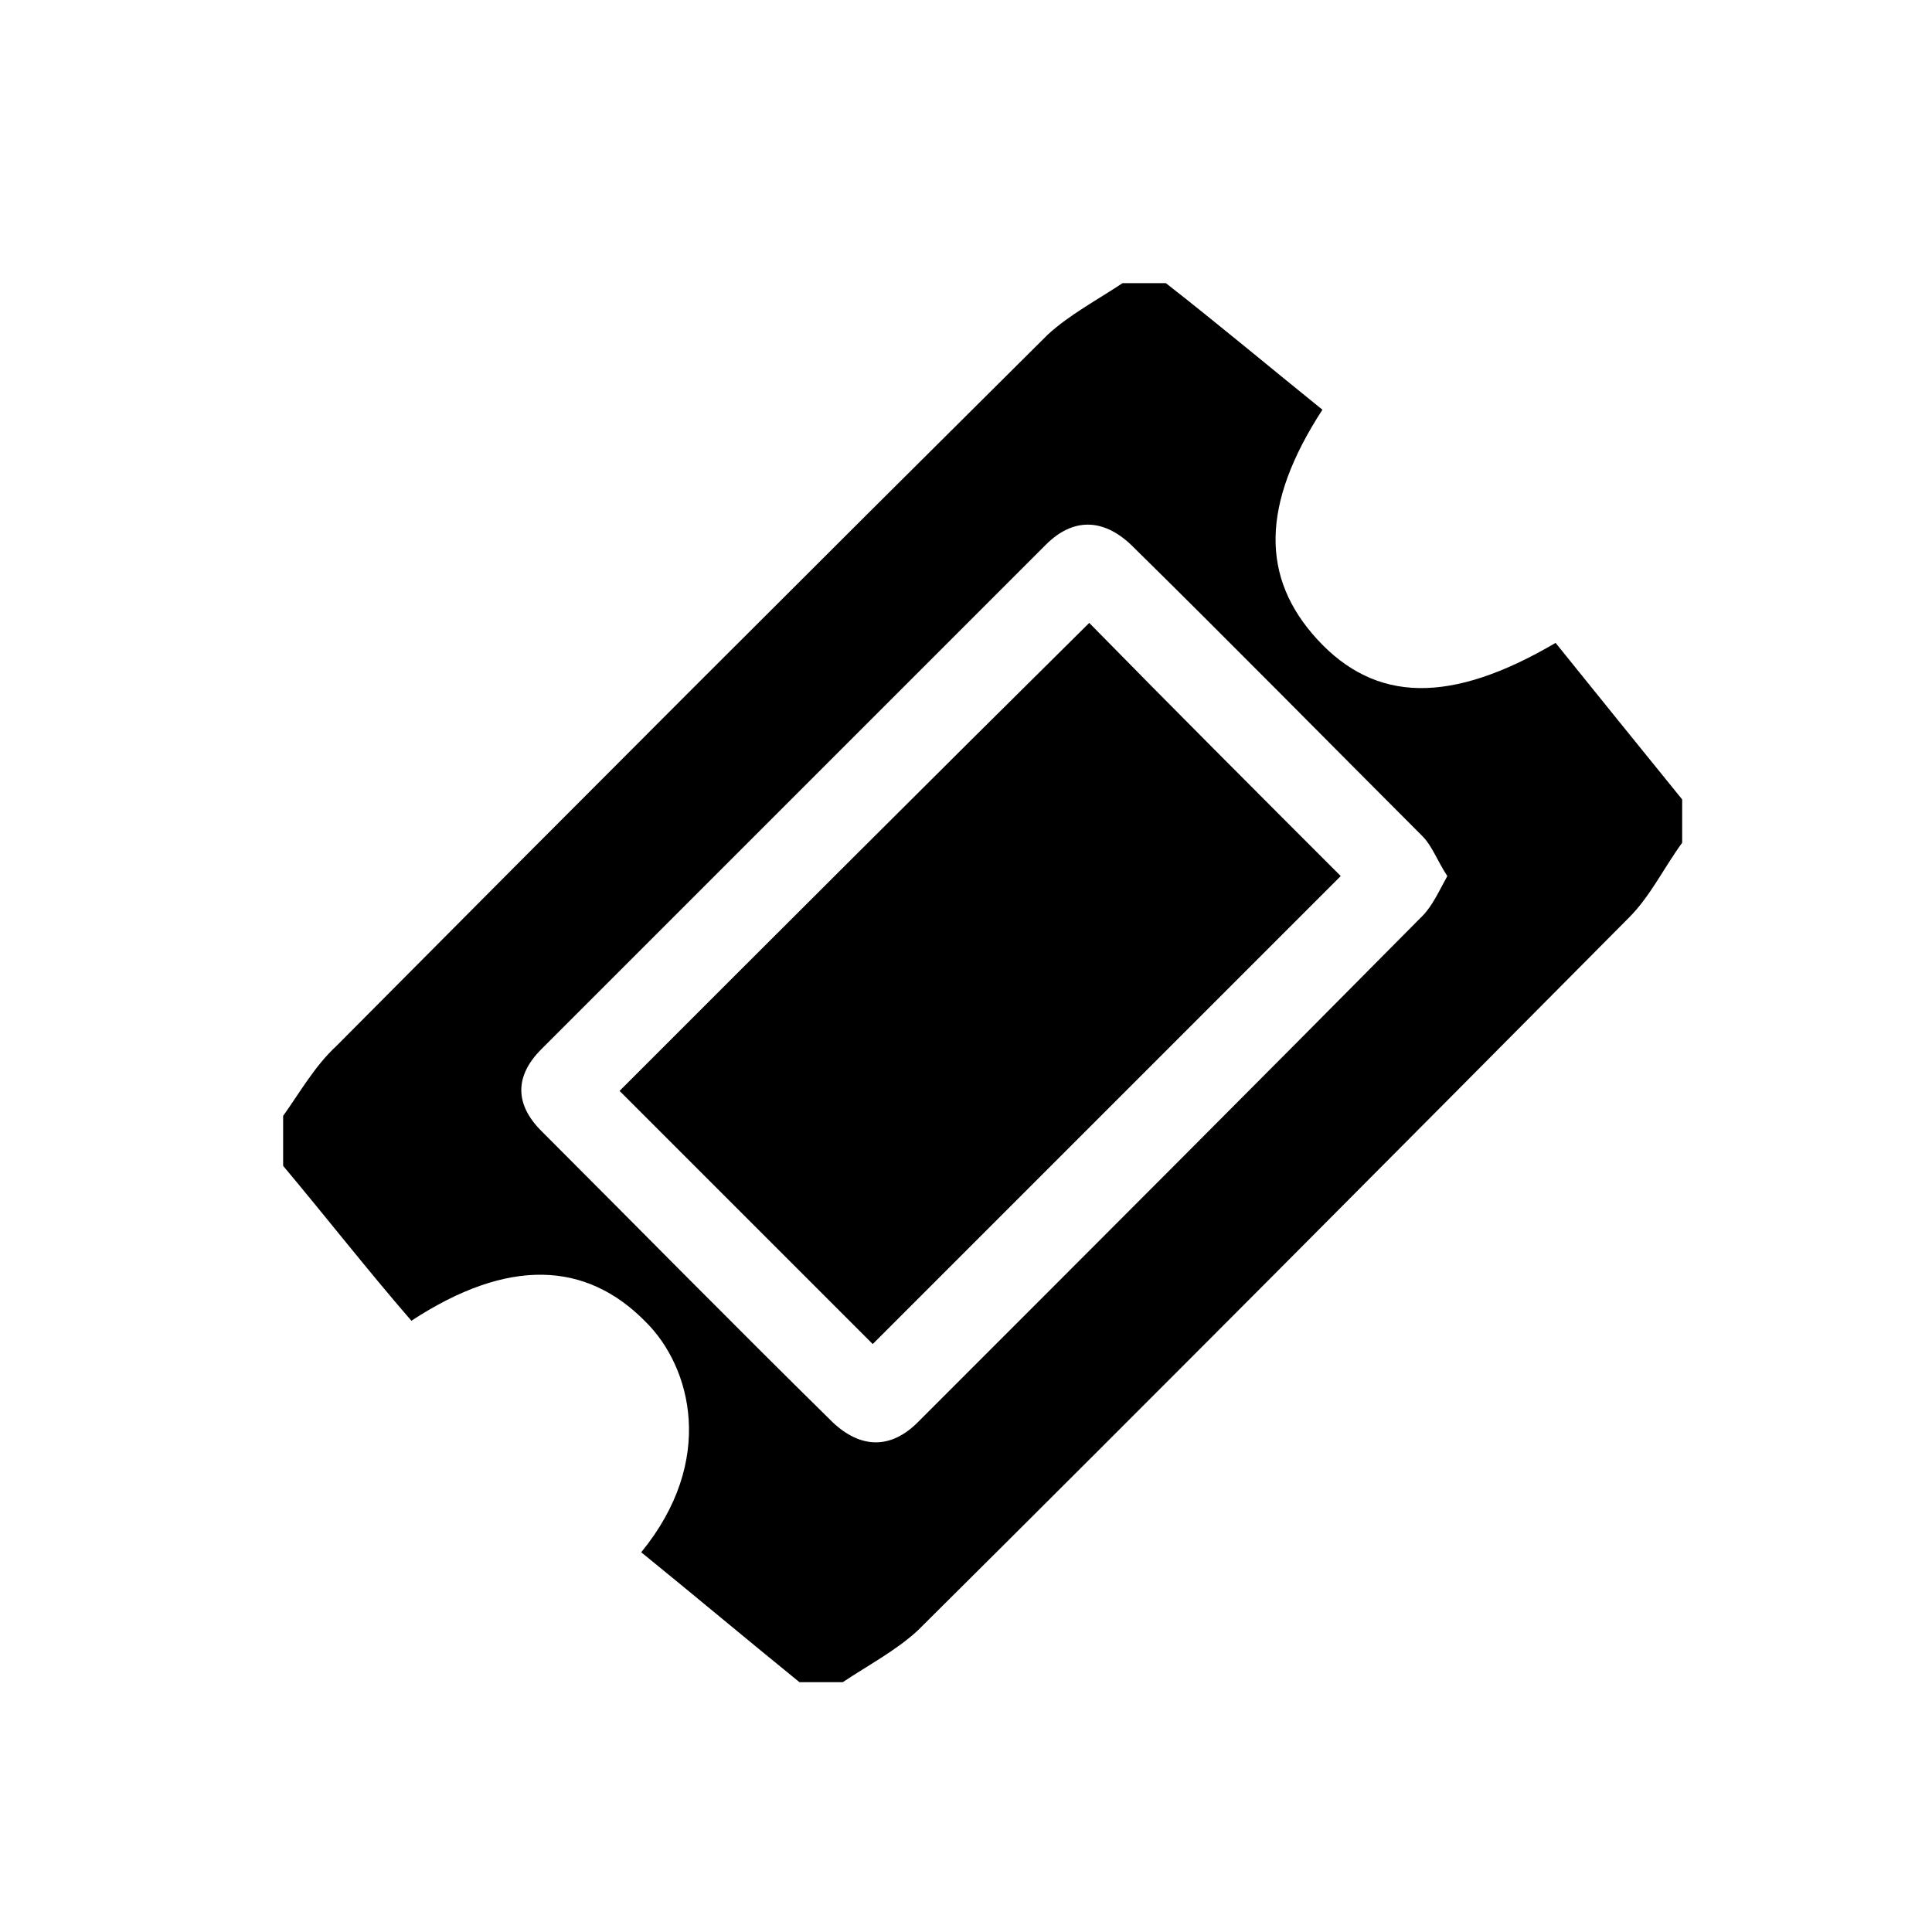
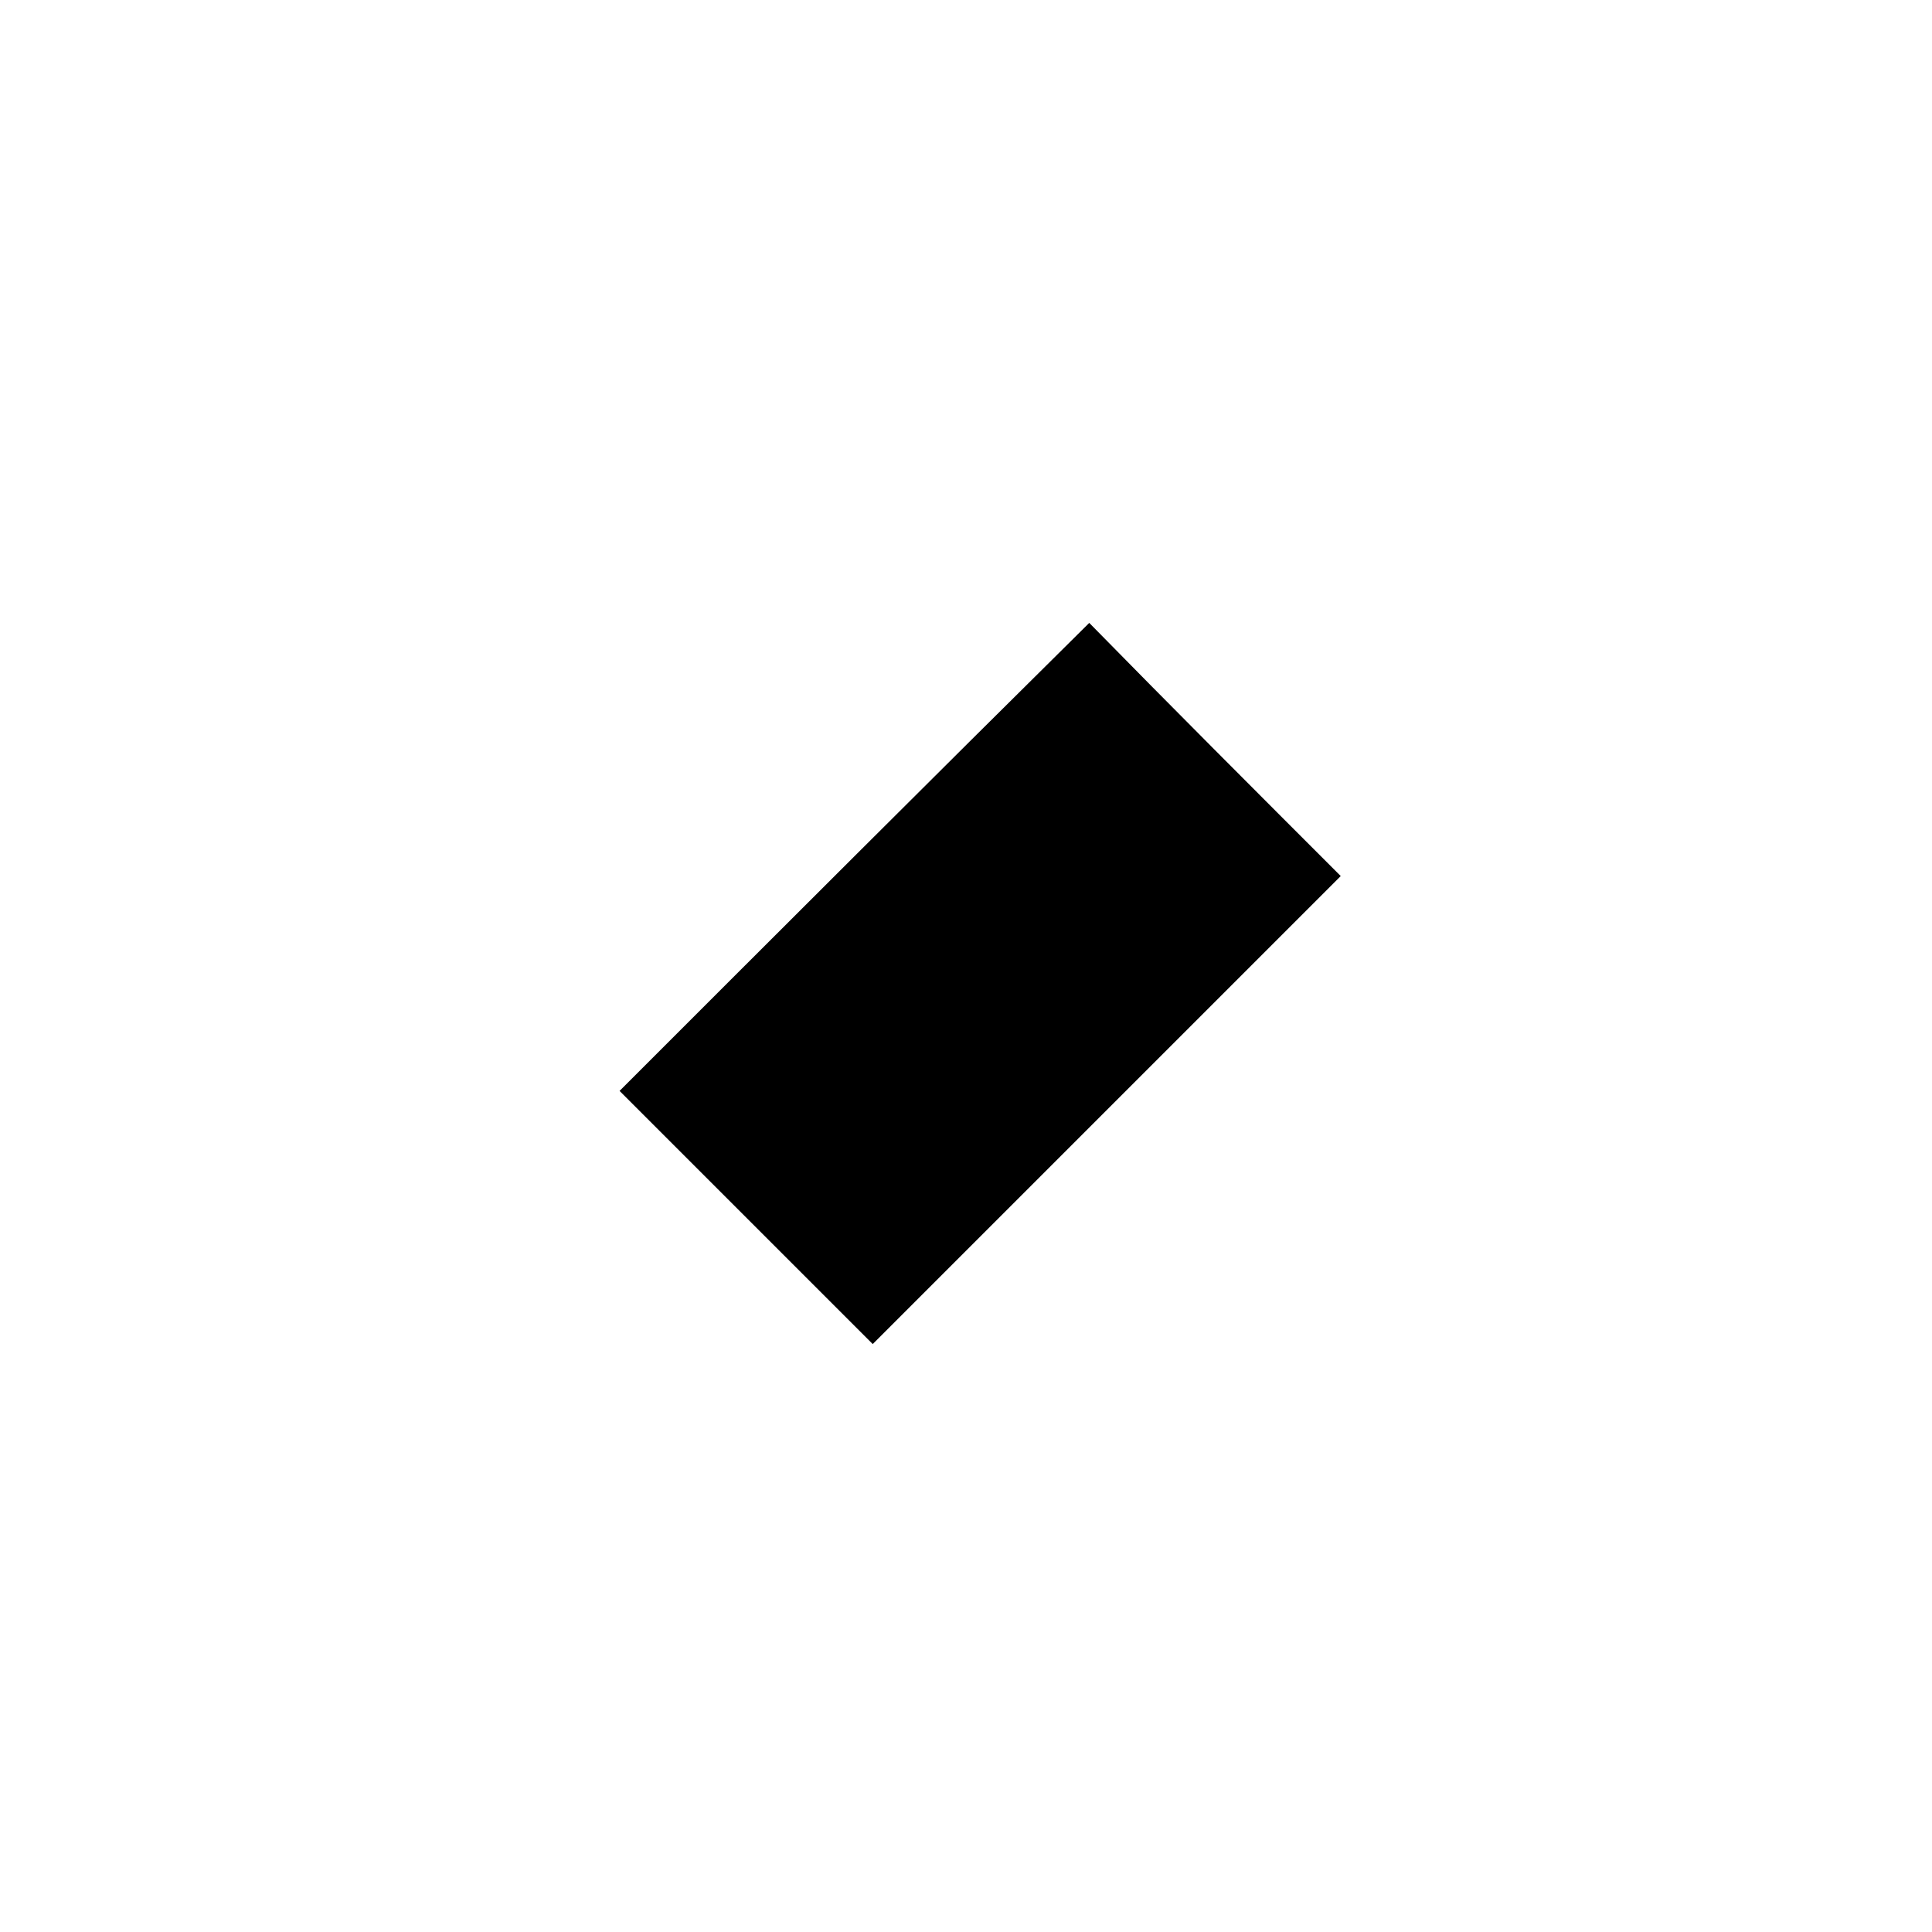
<svg xmlns="http://www.w3.org/2000/svg" version="1.1" id="Calque_1" x="0px" y="0px" viewBox="0 0 116 116" style="enable-background:new 0 0 116 116;" width="116" height="116">
  <g>
-     <path d="M93.4,38.6c-6.3,3.7-10.8,3.6-14.3-0.2c-3.4-3.7-3.4-8.1,0.3-13.8c-3.1-2.5-6.2-5.1-9.4-7.6c-0.9,0-1.7,0-2.6,0   c-1.5,1-3.2,1.9-4.5,3.1C48.6,34.3,34.4,48.5,20.2,62.8C18.9,64,18,65.6,17,67c0,1,0,2,0,3c2.6,3.1,5.1,6.3,7.7,9.3   c5.8-3.8,10.5-3.6,14.1,0.1c2.7,2.7,4.2,8.3-0.3,13.8c3.2,2.6,6.3,5.2,9.5,7.8c0.9,0,1.7,0,2.6,0c1.5-1,3.2-1.9,4.5-3.1   c14.3-14.2,28.5-28.5,42.7-42.8c1.3-1.3,2.1-3,3.2-4.5c0-0.9,0-1.7,0-2.6C98.4,44.8,95.9,41.7,93.4,38.6z M85.4,55   C75.3,65.2,65.2,75.3,55.1,85.4c-1.6,1.6-3.4,1.6-5.1,0c-5.9-5.8-11.7-11.7-17.5-17.5c-1.6-1.6-1.6-3.3,0-4.9   c10.1-10.1,20.2-20.2,30.3-30.3c1.6-1.6,3.4-1.6,5.1,0c5.9,5.8,11.7,11.7,17.5,17.5c0.6,0.6,0.9,1.5,1.5,2.4   C86.4,53.5,86,54.4,85.4,55z" />
    <path d="M37.2,65.5c5,5,10.2,10.2,15.2,15.2c9.4-9.4,18.9-18.9,28.1-28.1c-5-5-10.2-10.2-15.1-15.2C56,46.7,46.6,56.1,37.2,65.5z" />
  </g>
</svg>